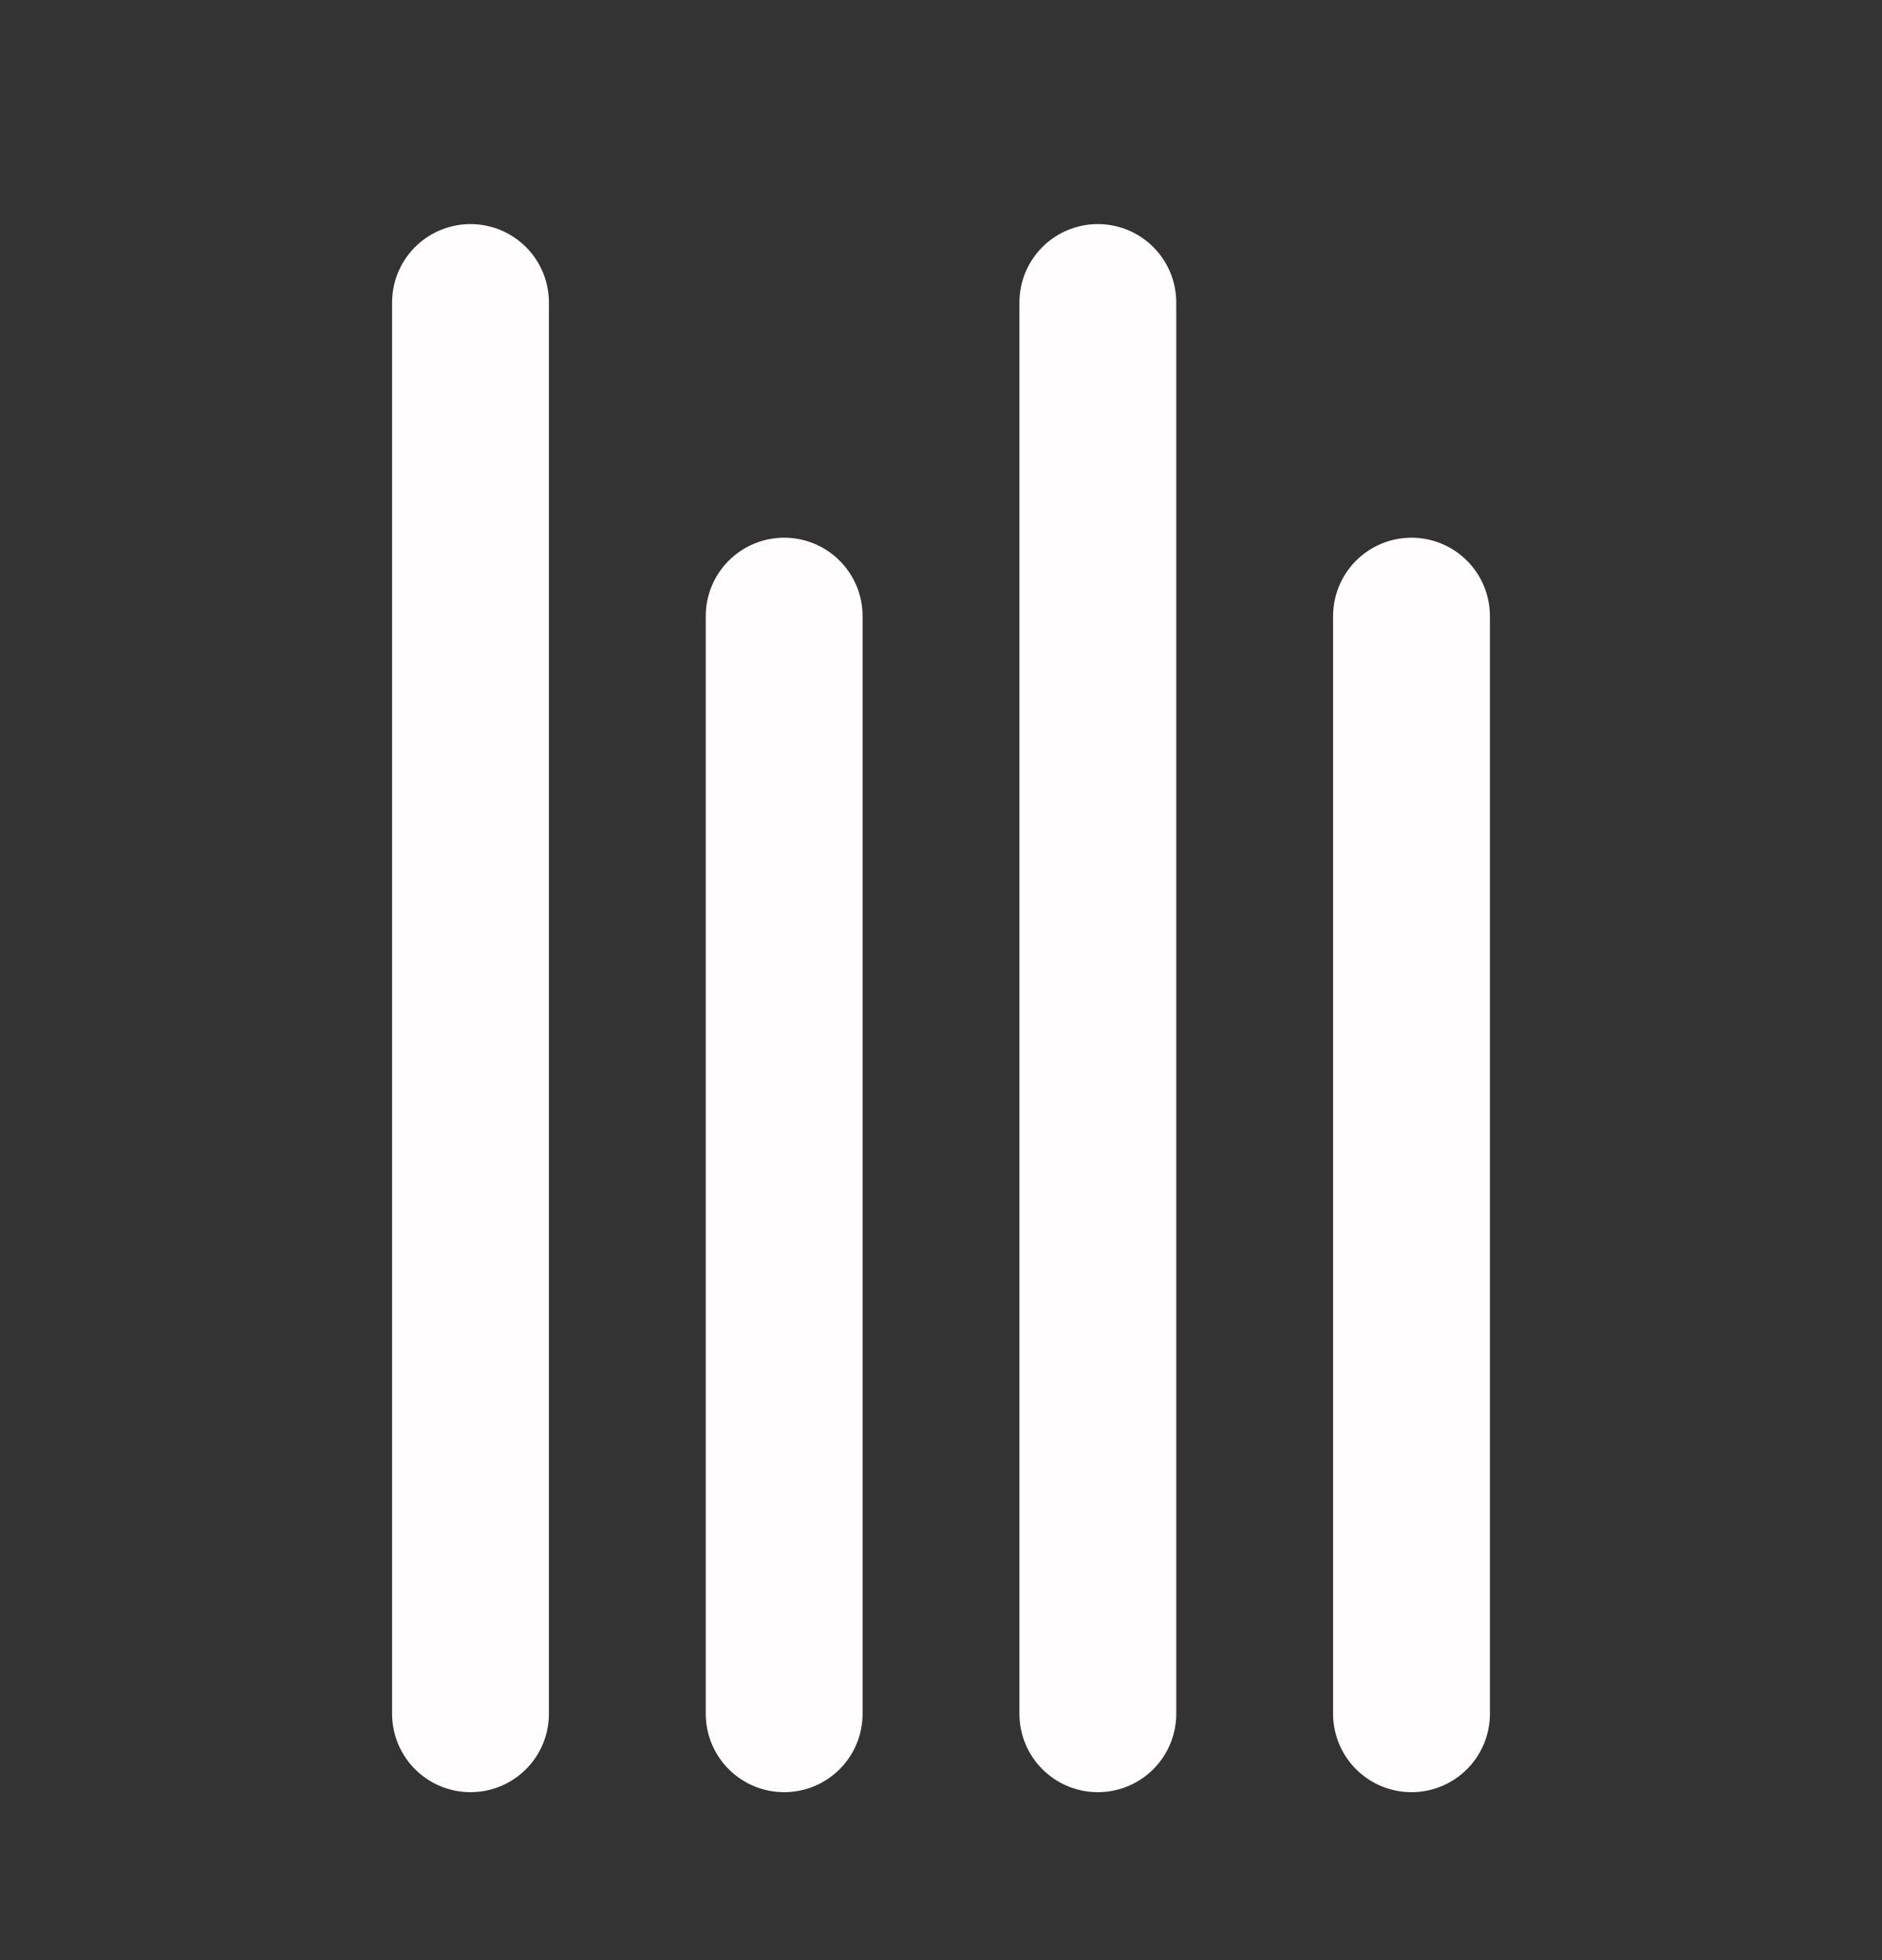
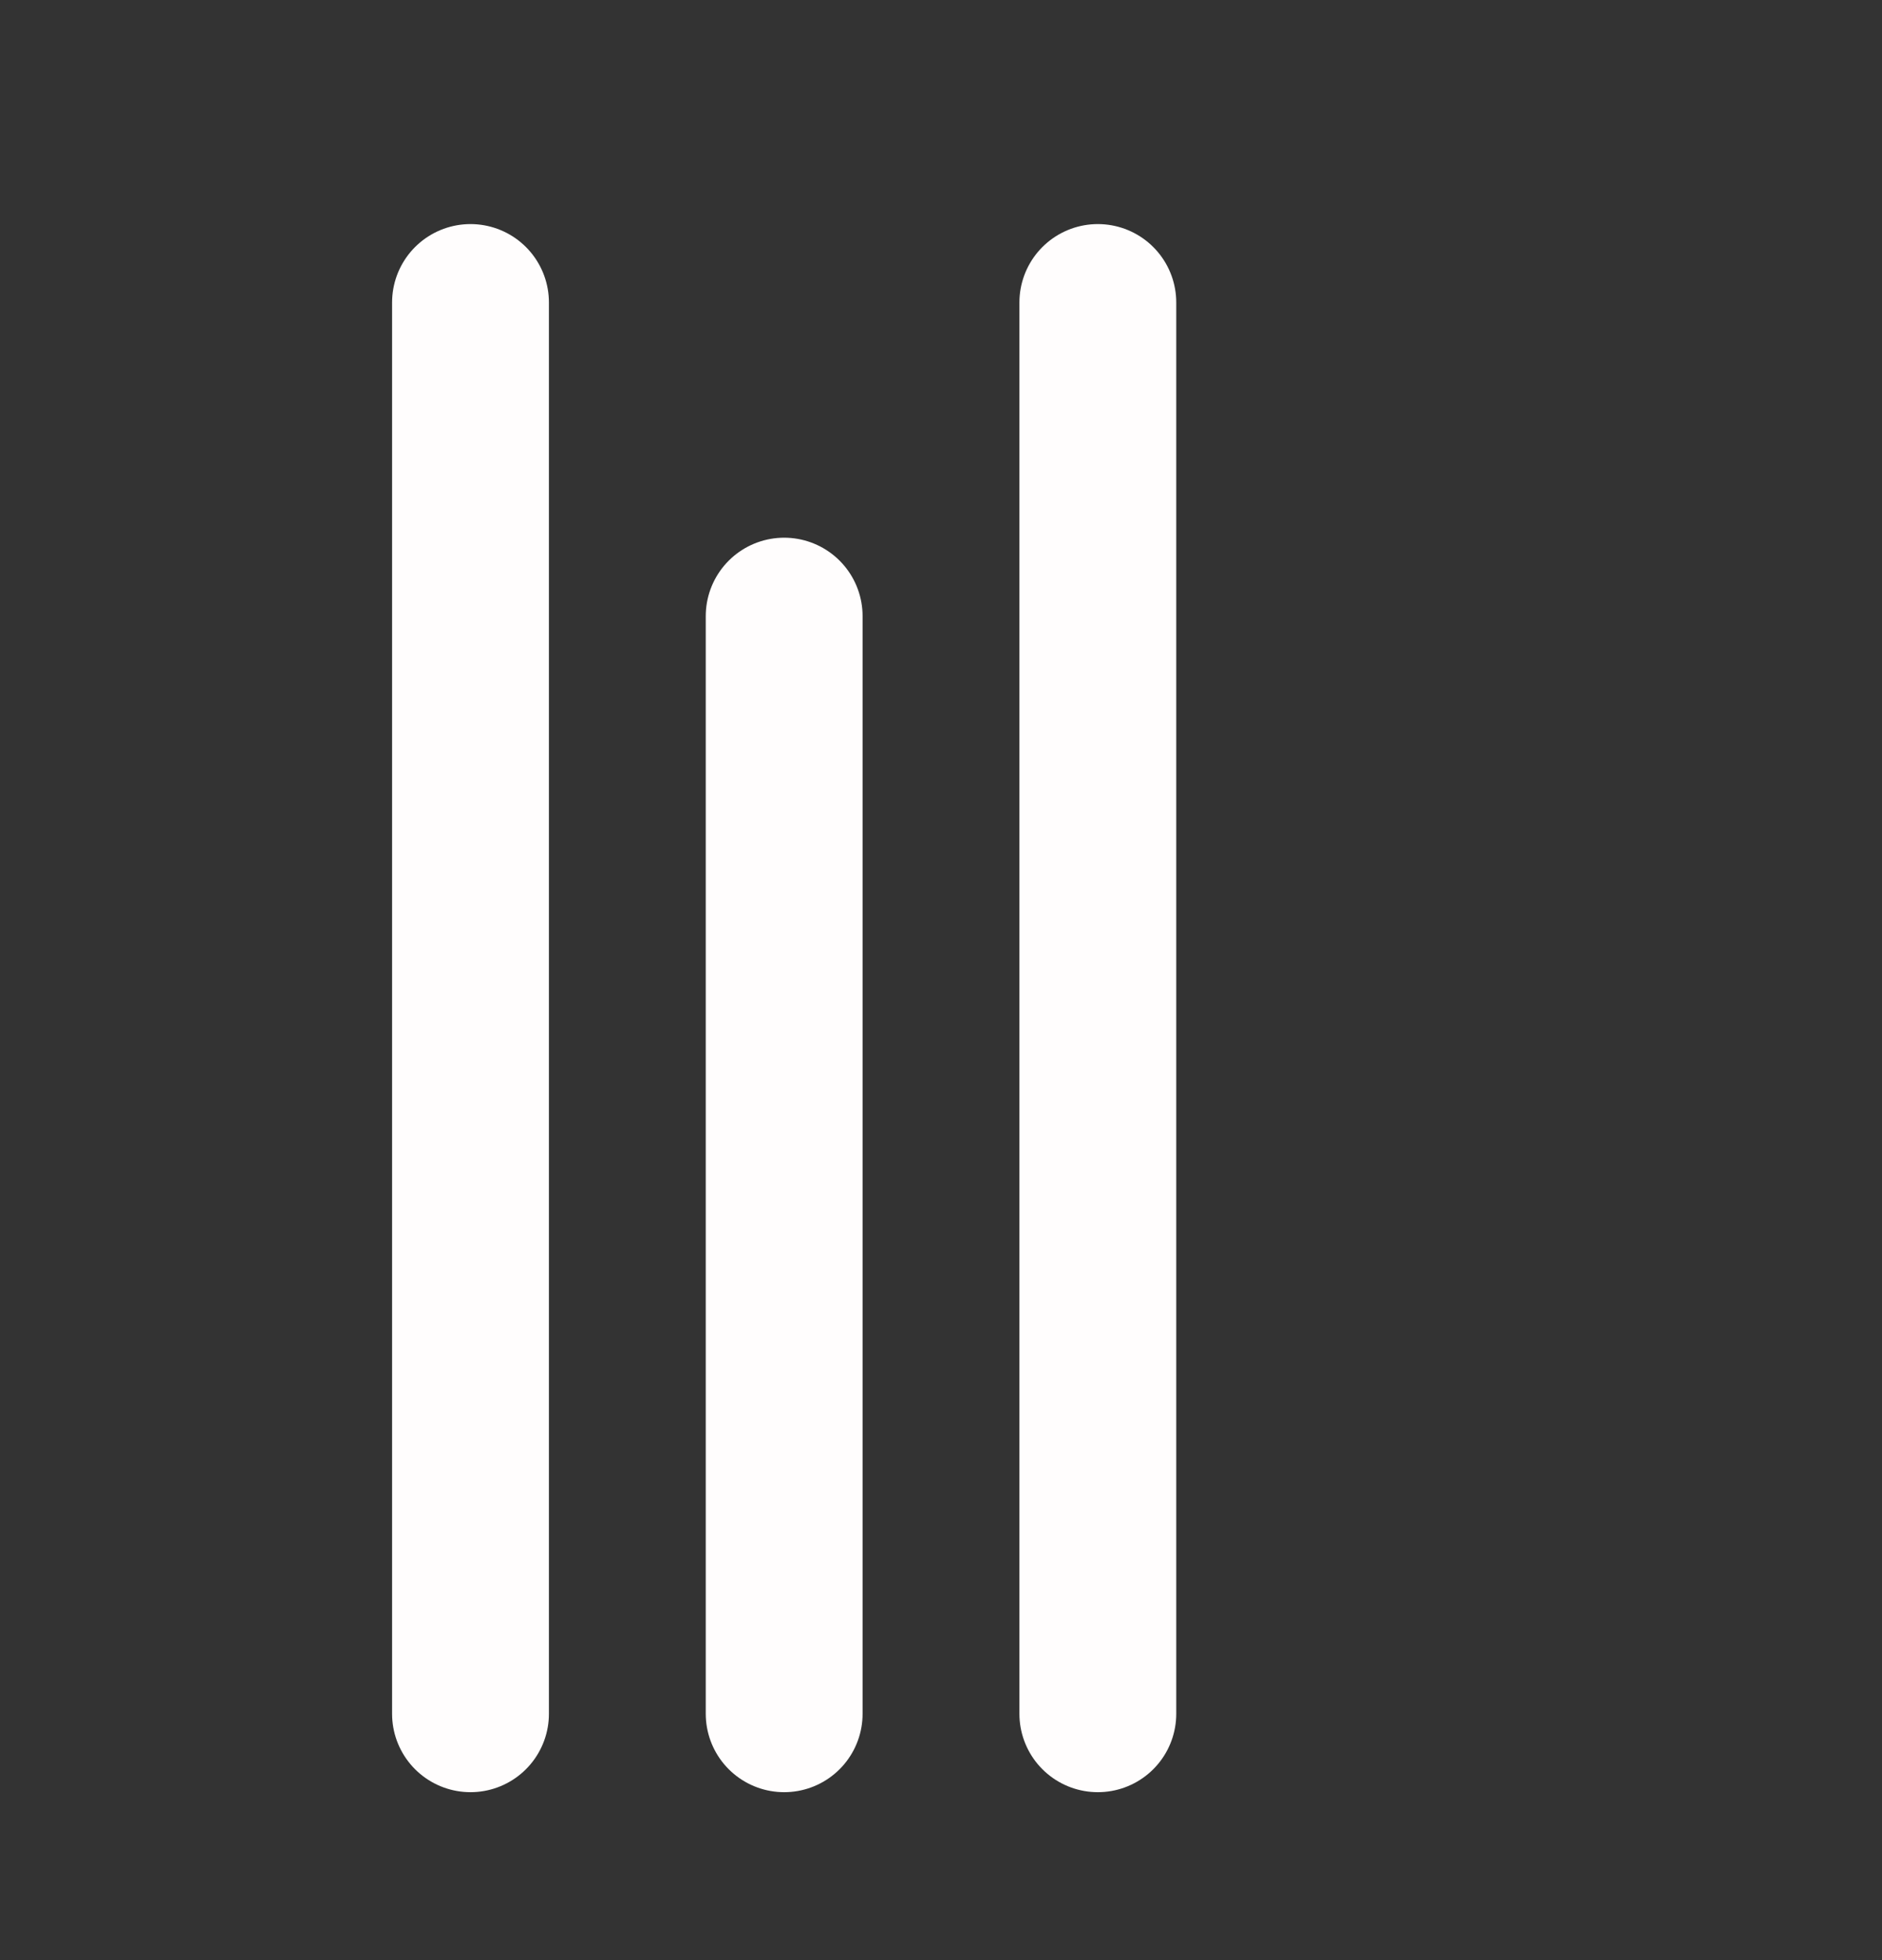
<svg xmlns="http://www.w3.org/2000/svg" width="24" height="25" viewBox="0 0 24 25" fill="none">
  <rect x="0" y="0" width="24" height="25" fill="#333333" stroke="none" />
  <path d="M10 7.858V21.858" stroke="#FFFDFD" stroke-width="2" stroke-linecap="round" stroke-linejoin="round" />
  <path d="M6 3.858L6 21.858" stroke="#FFFDFD" stroke-width="2" stroke-linecap="round" stroke-linejoin="round" />
  <path d="M14 3.858L14 21.858" stroke="#FFFDFD" stroke-width="2" stroke-linecap="round" stroke-linejoin="round" />
-   <path d="M18 7.858V21.858" stroke="#FFFDFD" stroke-width="2" stroke-linecap="round" stroke-linejoin="round" />
</svg>